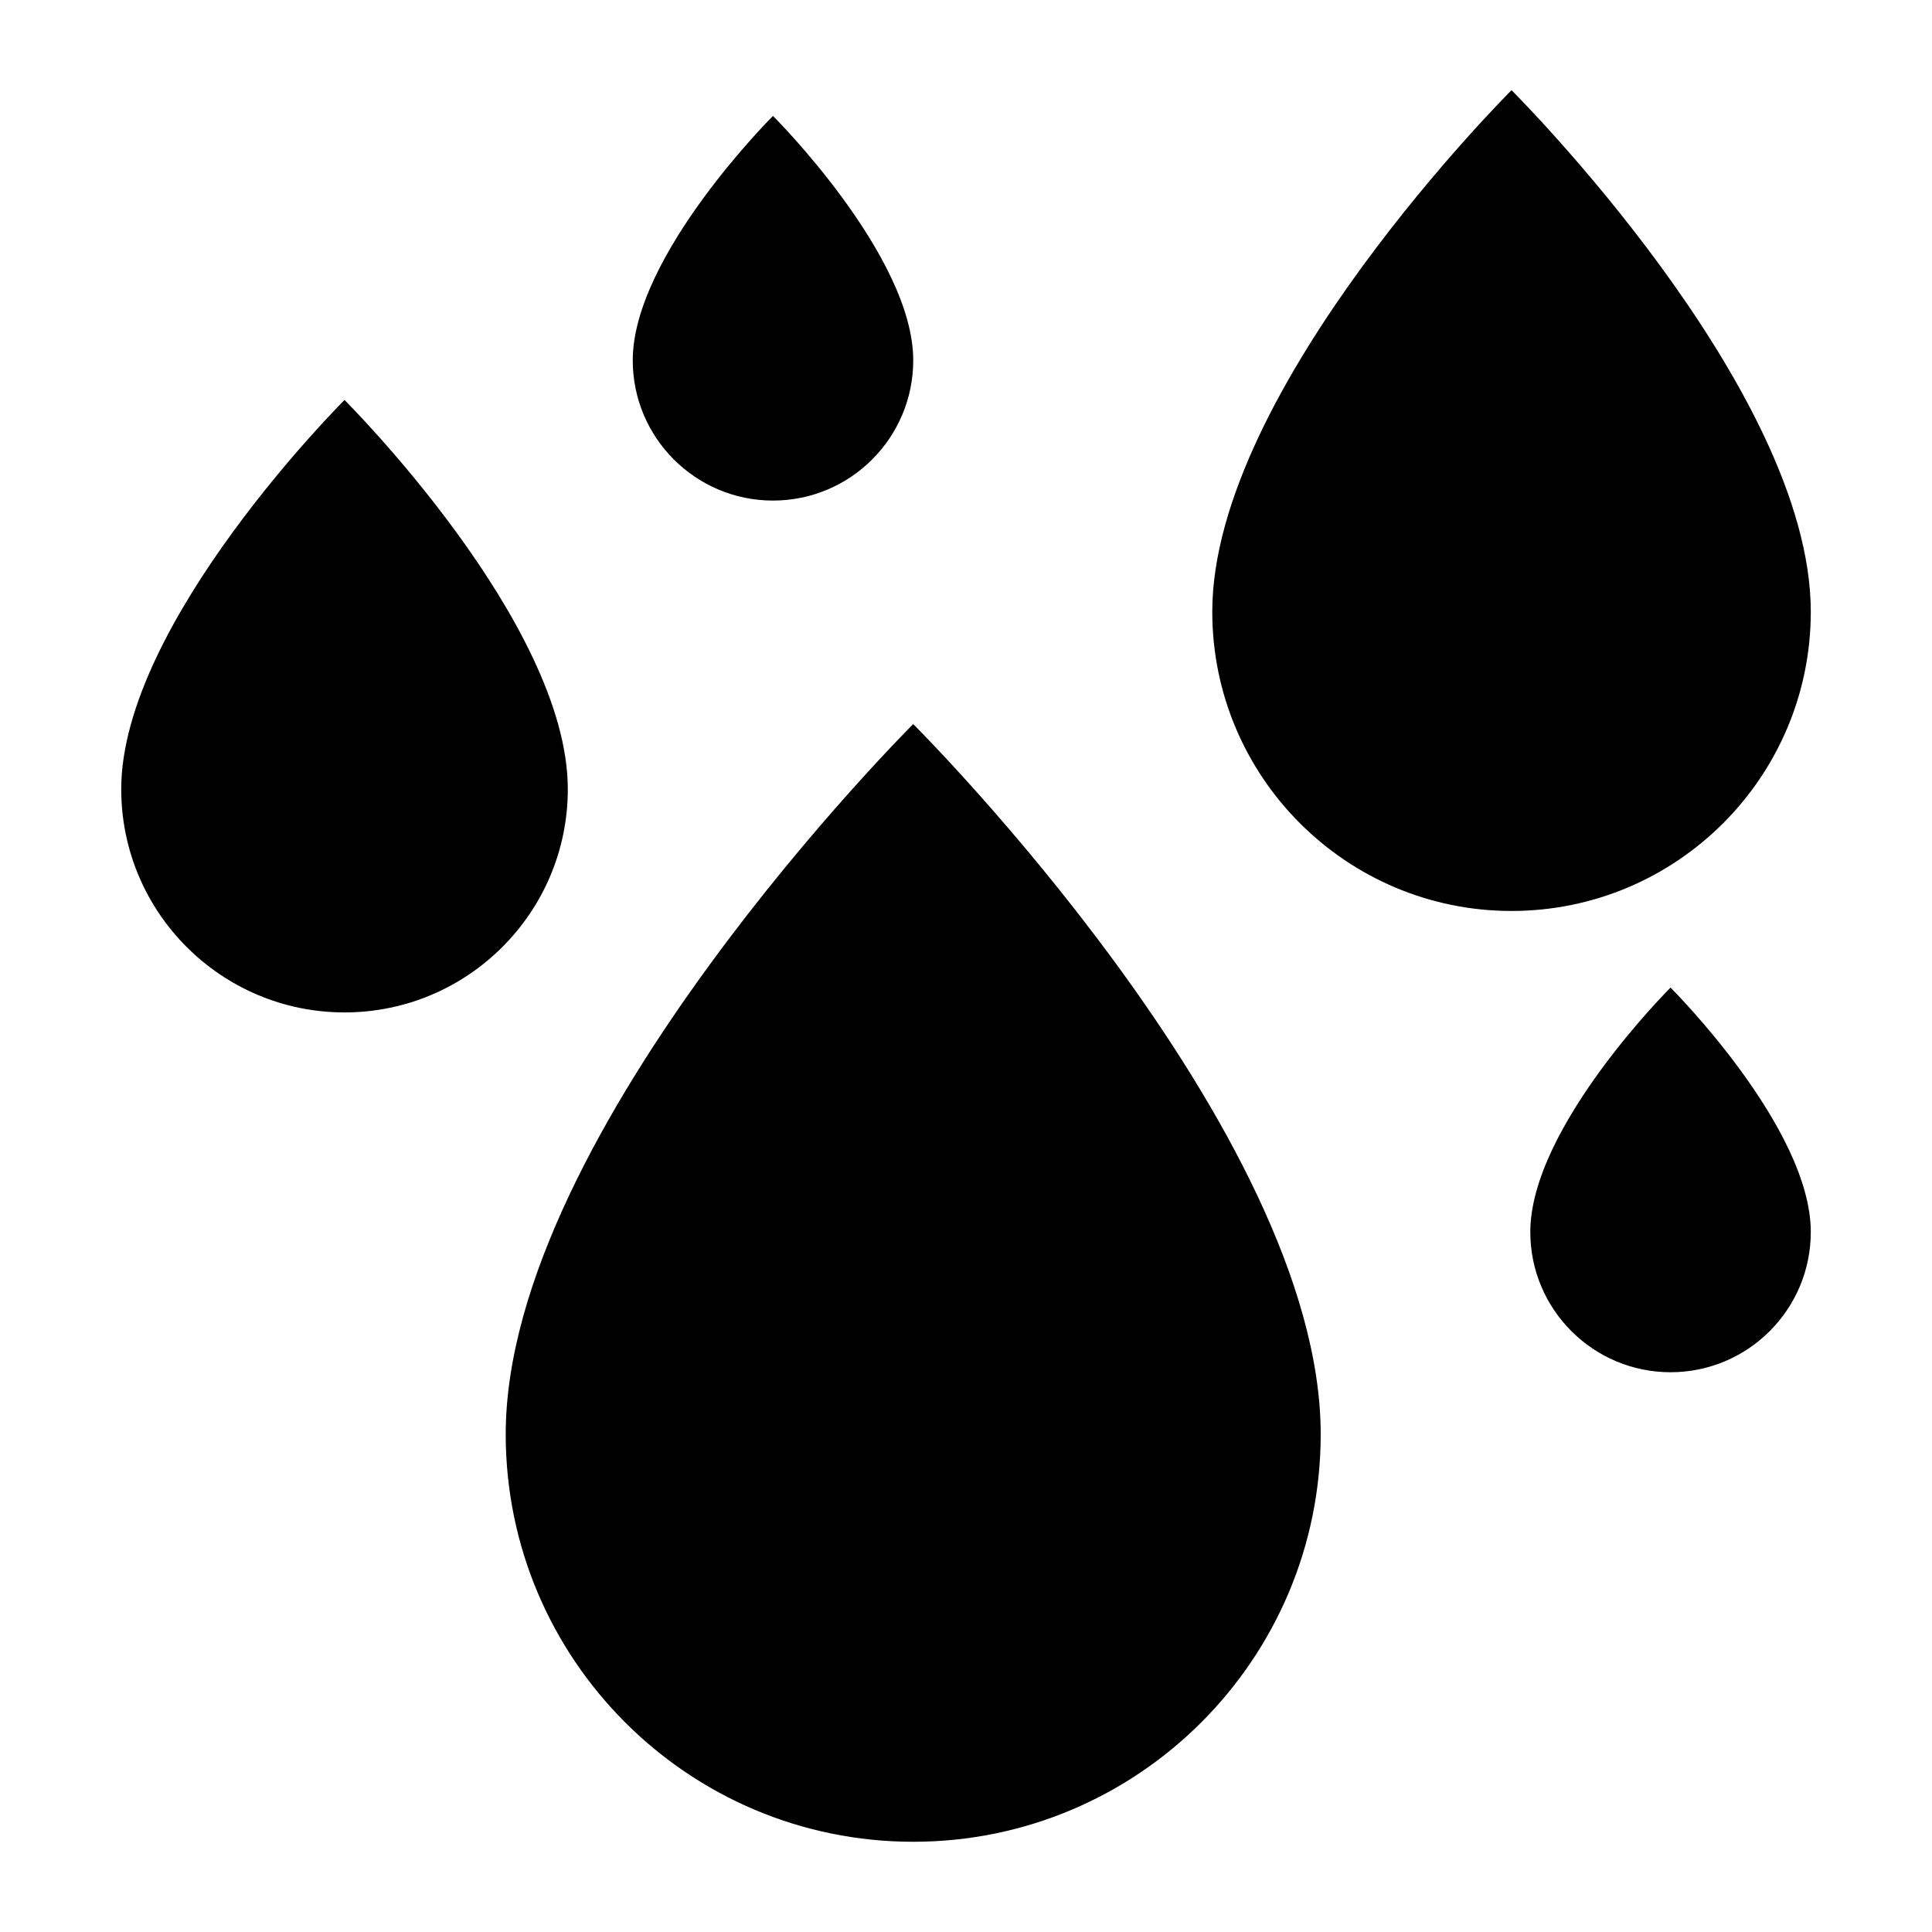
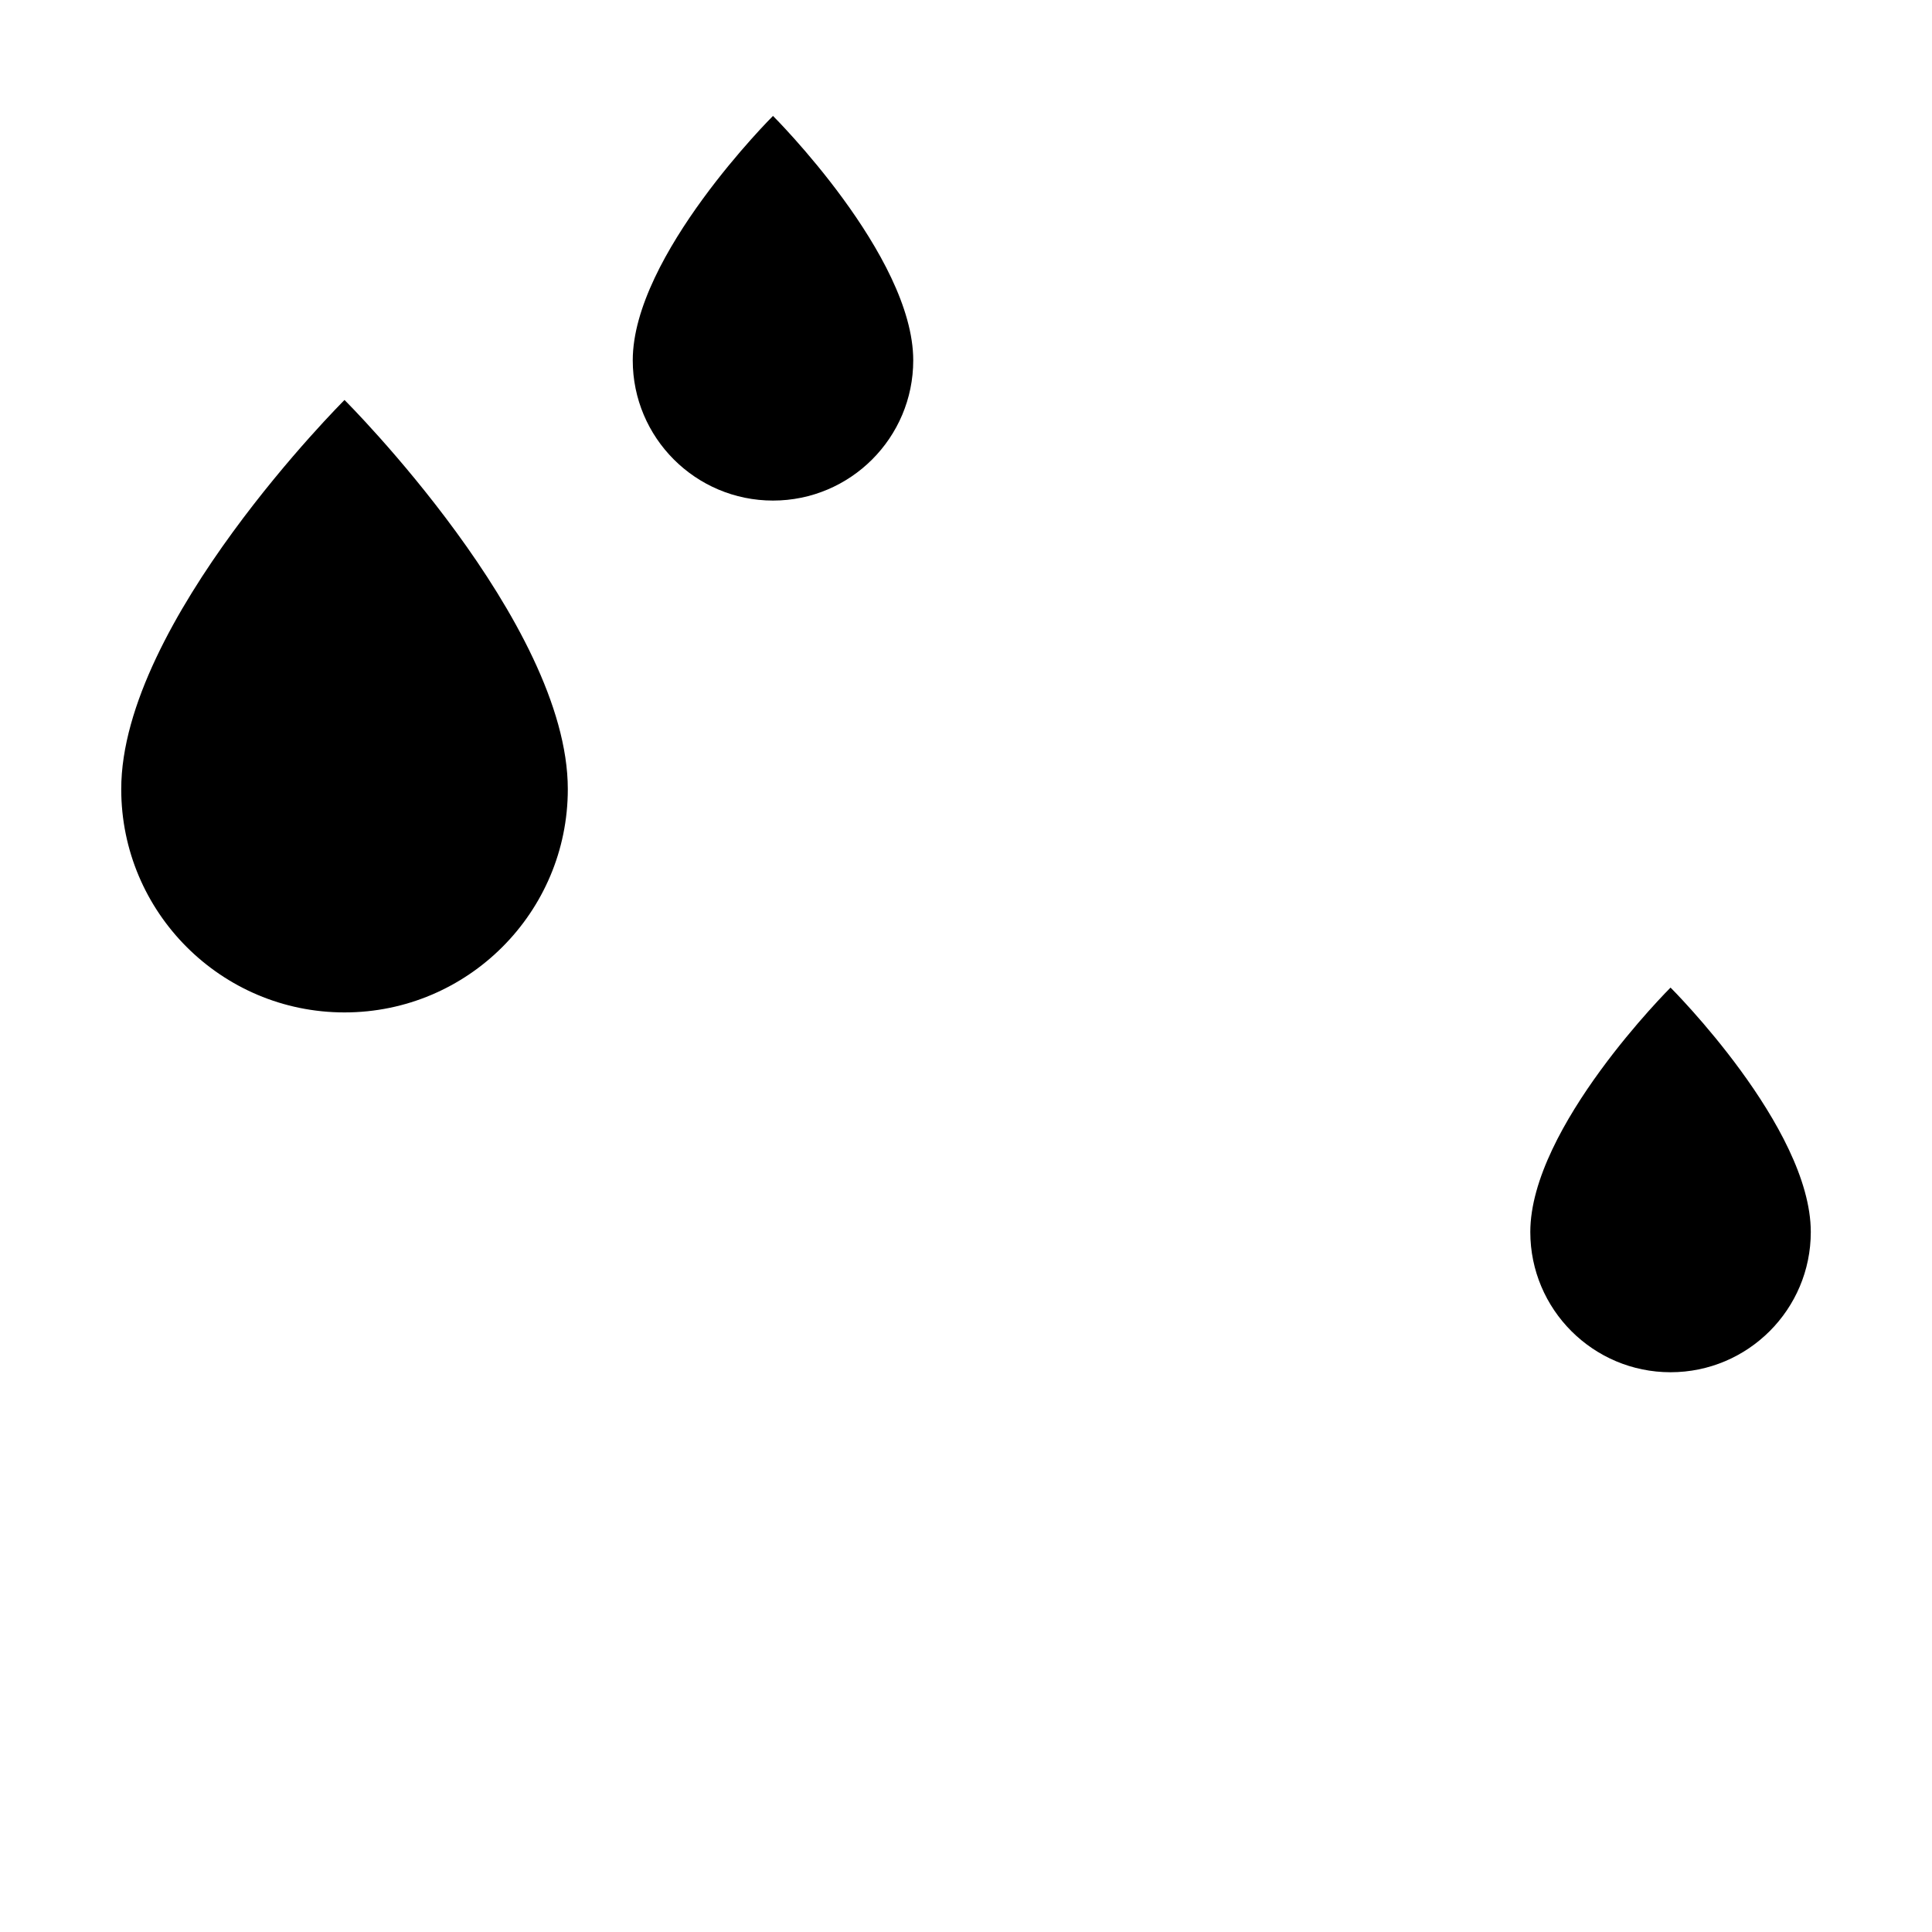
<svg xmlns="http://www.w3.org/2000/svg" fill="#000000" width="800px" height="800px" version="1.1" viewBox="144 144 512 512">
  <g fill-rule="evenodd">
-     <path d="m386.01 335.89s-107.99 107.52-107.99 188.21c0 59.605 48.387 107.99 107.99 107.99 59.605 0 107.99-48.383 107.99-107.99 0-80.695-107.99-188.21-107.99-188.21z" />
    <path d="m235.3 250s-59.172 58.914-59.172 103.13c0 32.66 26.516 59.172 59.172 59.172 32.66 0 59.176-26.512 59.176-59.172 0-44.215-59.176-103.13-59.176-103.13z" />
-     <path d="m544.57 167.9s-79.305 78.957-79.305 138.21c0 43.773 35.535 79.305 79.305 79.305 43.773 0 79.309-35.531 79.309-79.305 0-59.258-79.309-138.21-79.309-138.21z" />
    <path d="m348.85 174.72s-37.164 37.004-37.164 64.773c0 20.512 16.652 37.164 37.164 37.164 20.512 0 37.168-16.652 37.168-37.164 0-27.77-37.168-64.773-37.168-64.773z" />
    <path d="m586.71 405.72s-37.164 37.004-37.164 64.773c0 20.512 16.652 37.164 37.164 37.164s37.168-16.652 37.168-37.164c0-27.77-37.168-64.773-37.168-64.773z" />
  </g>
</svg>